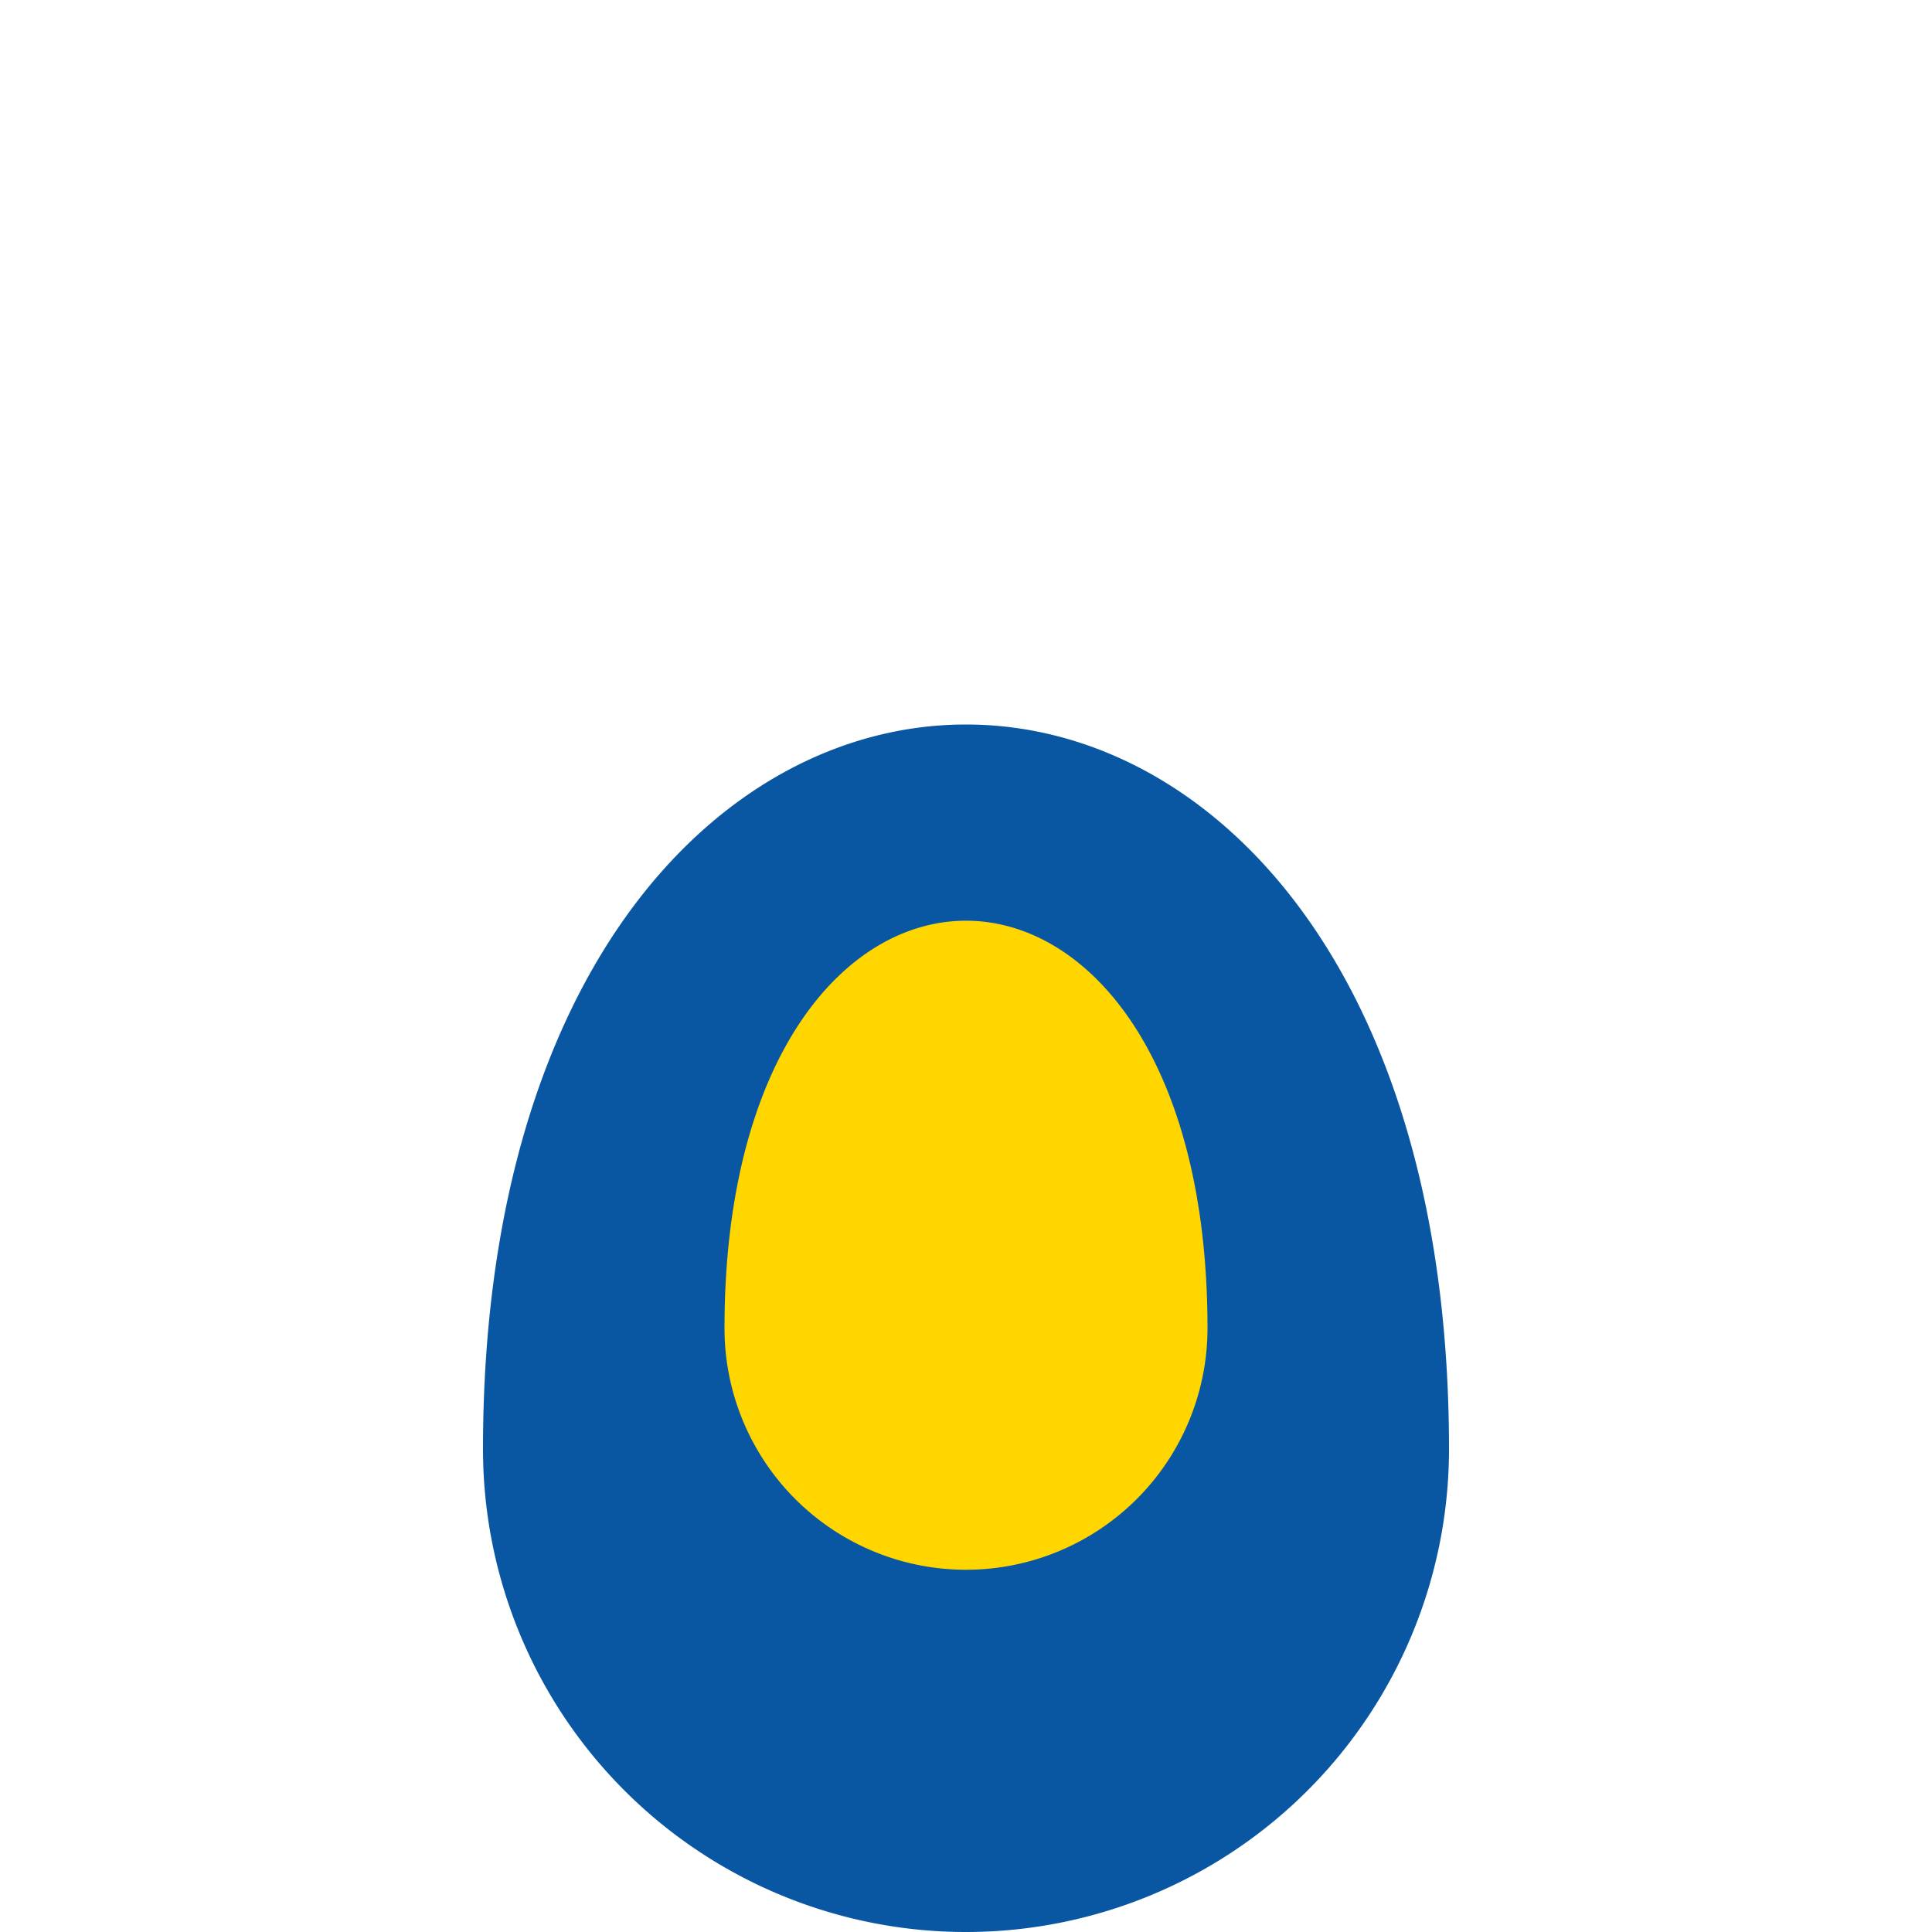
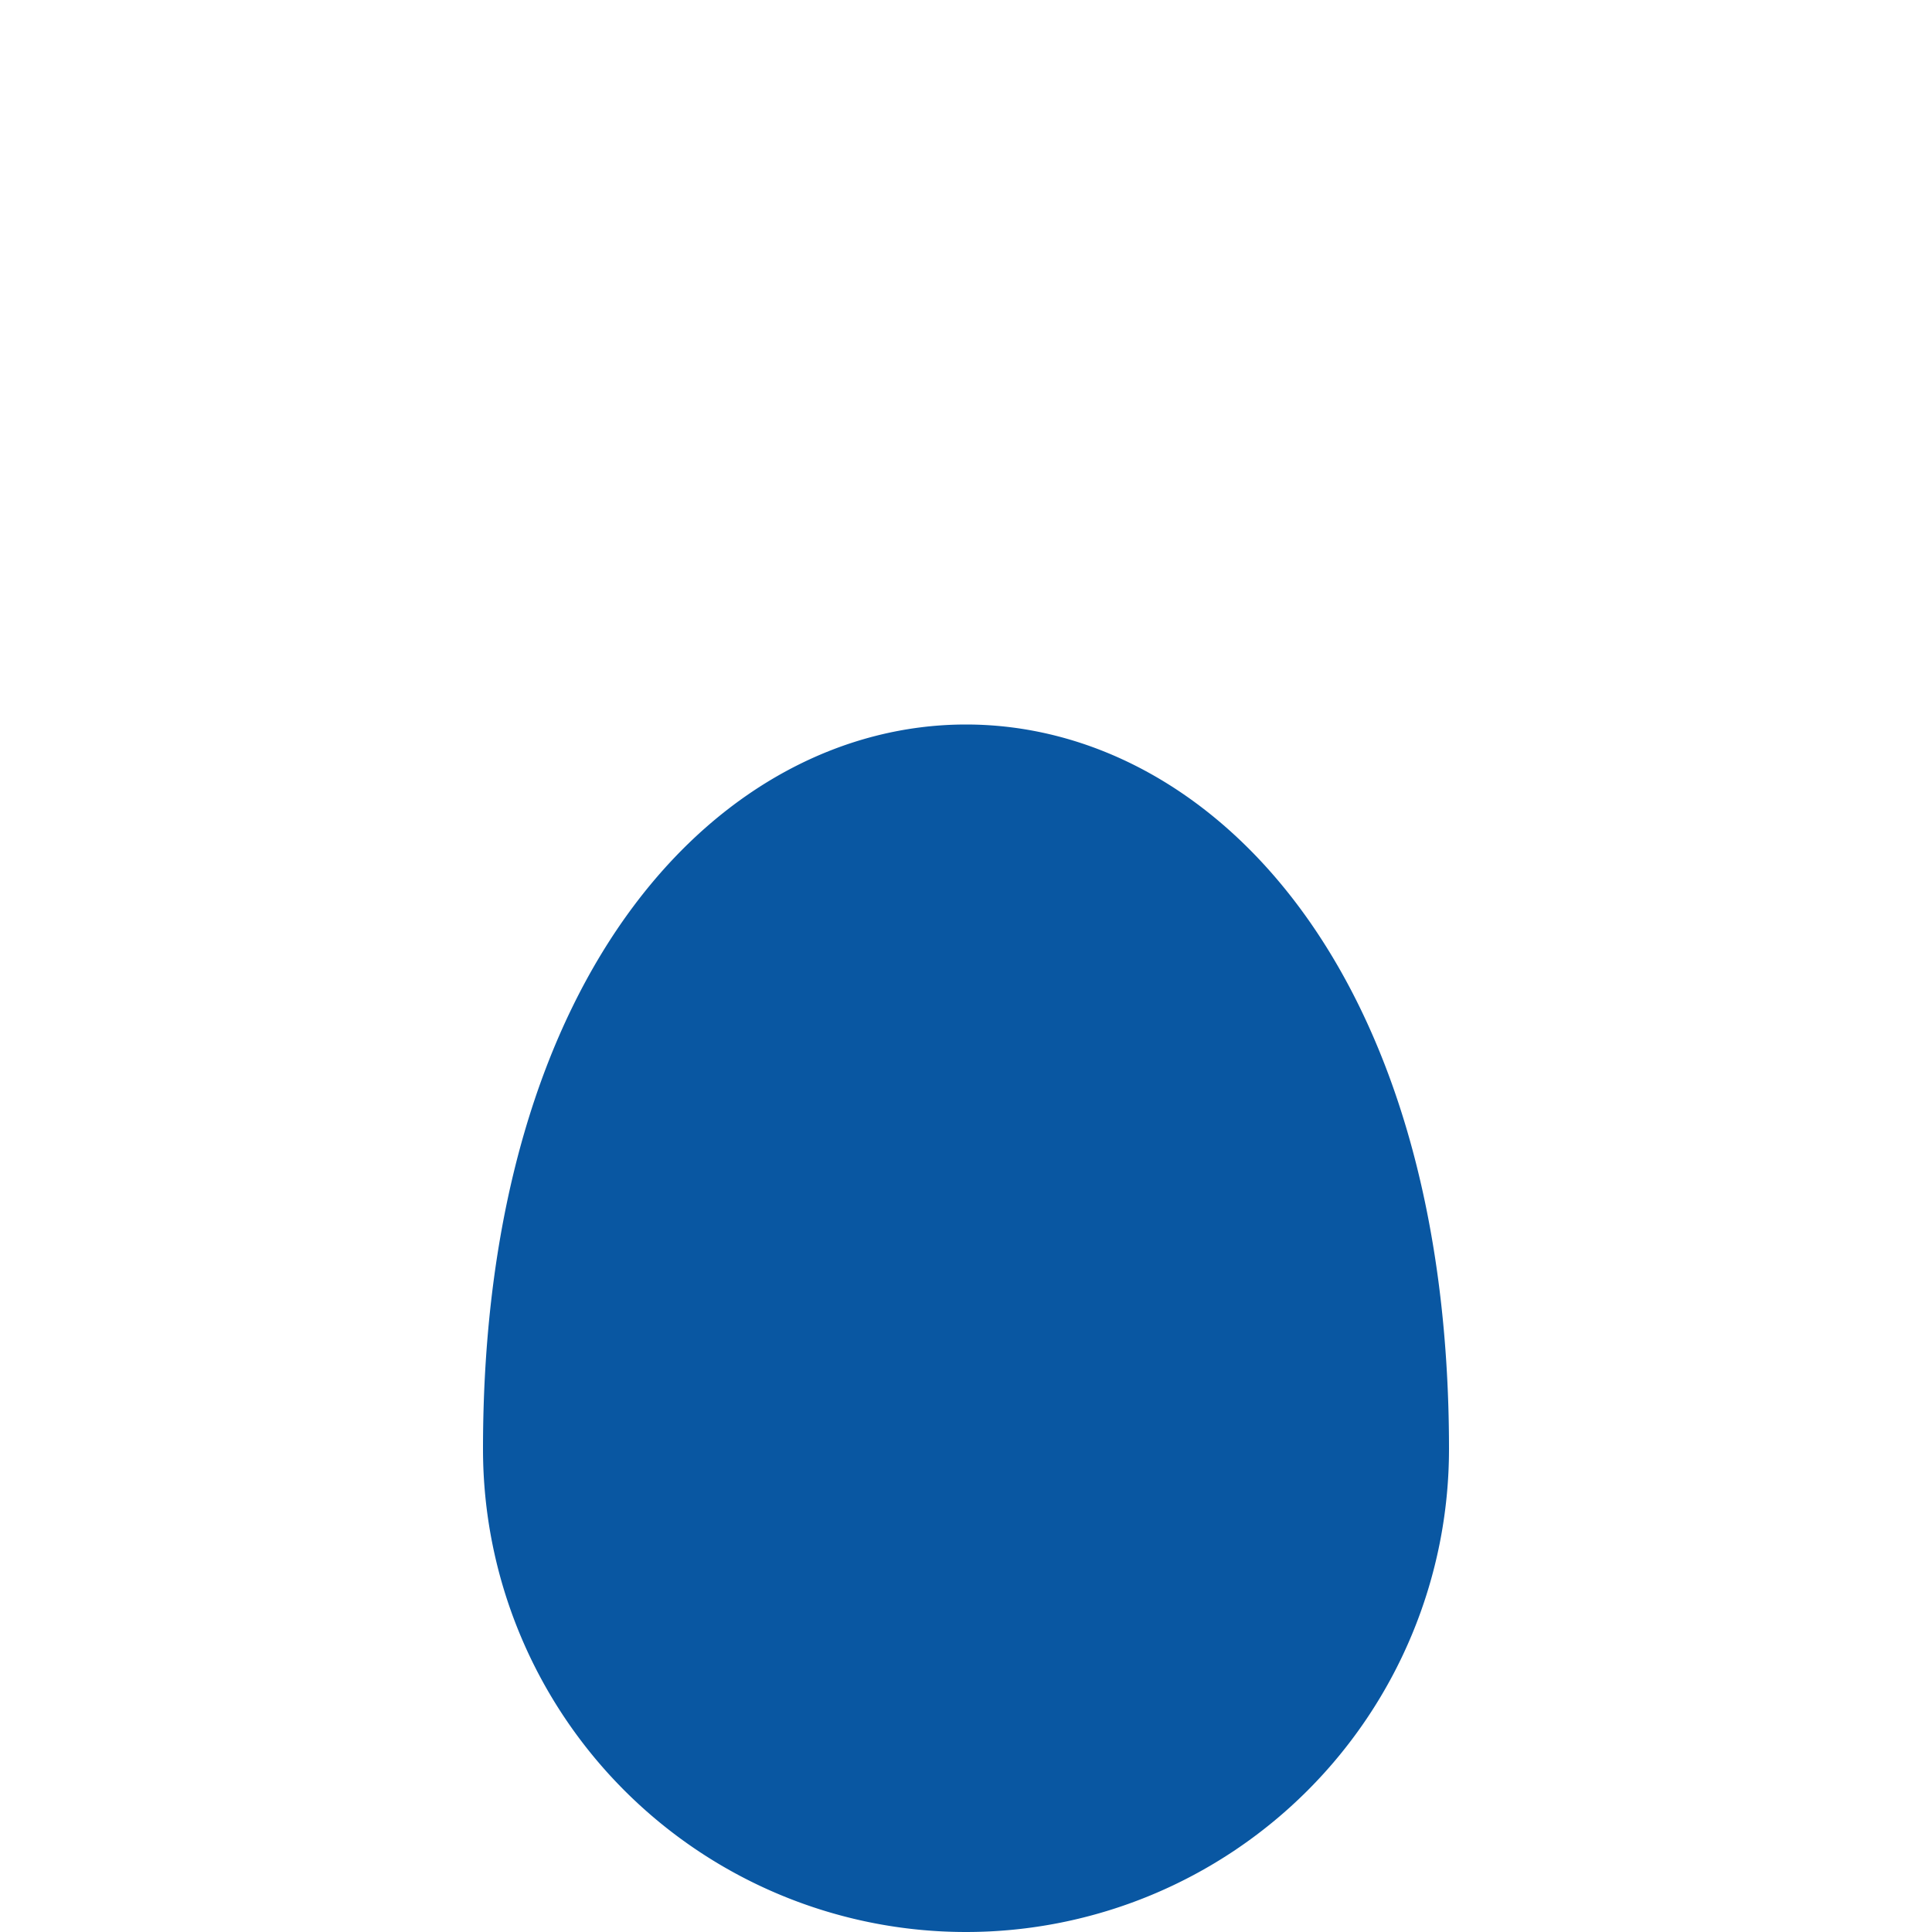
<svg xmlns="http://www.w3.org/2000/svg" width="32" height="32" viewBox="0 0 32 32">
  <path d="M8 24C8 8 24 8 24 24a8 8 0 01-16 0z" fill="#0957A2" />
-   <path d="M12 22C12 13 20 13 20 22a4 4 0 01-8 0z" fill="#FFD600" />
</svg>